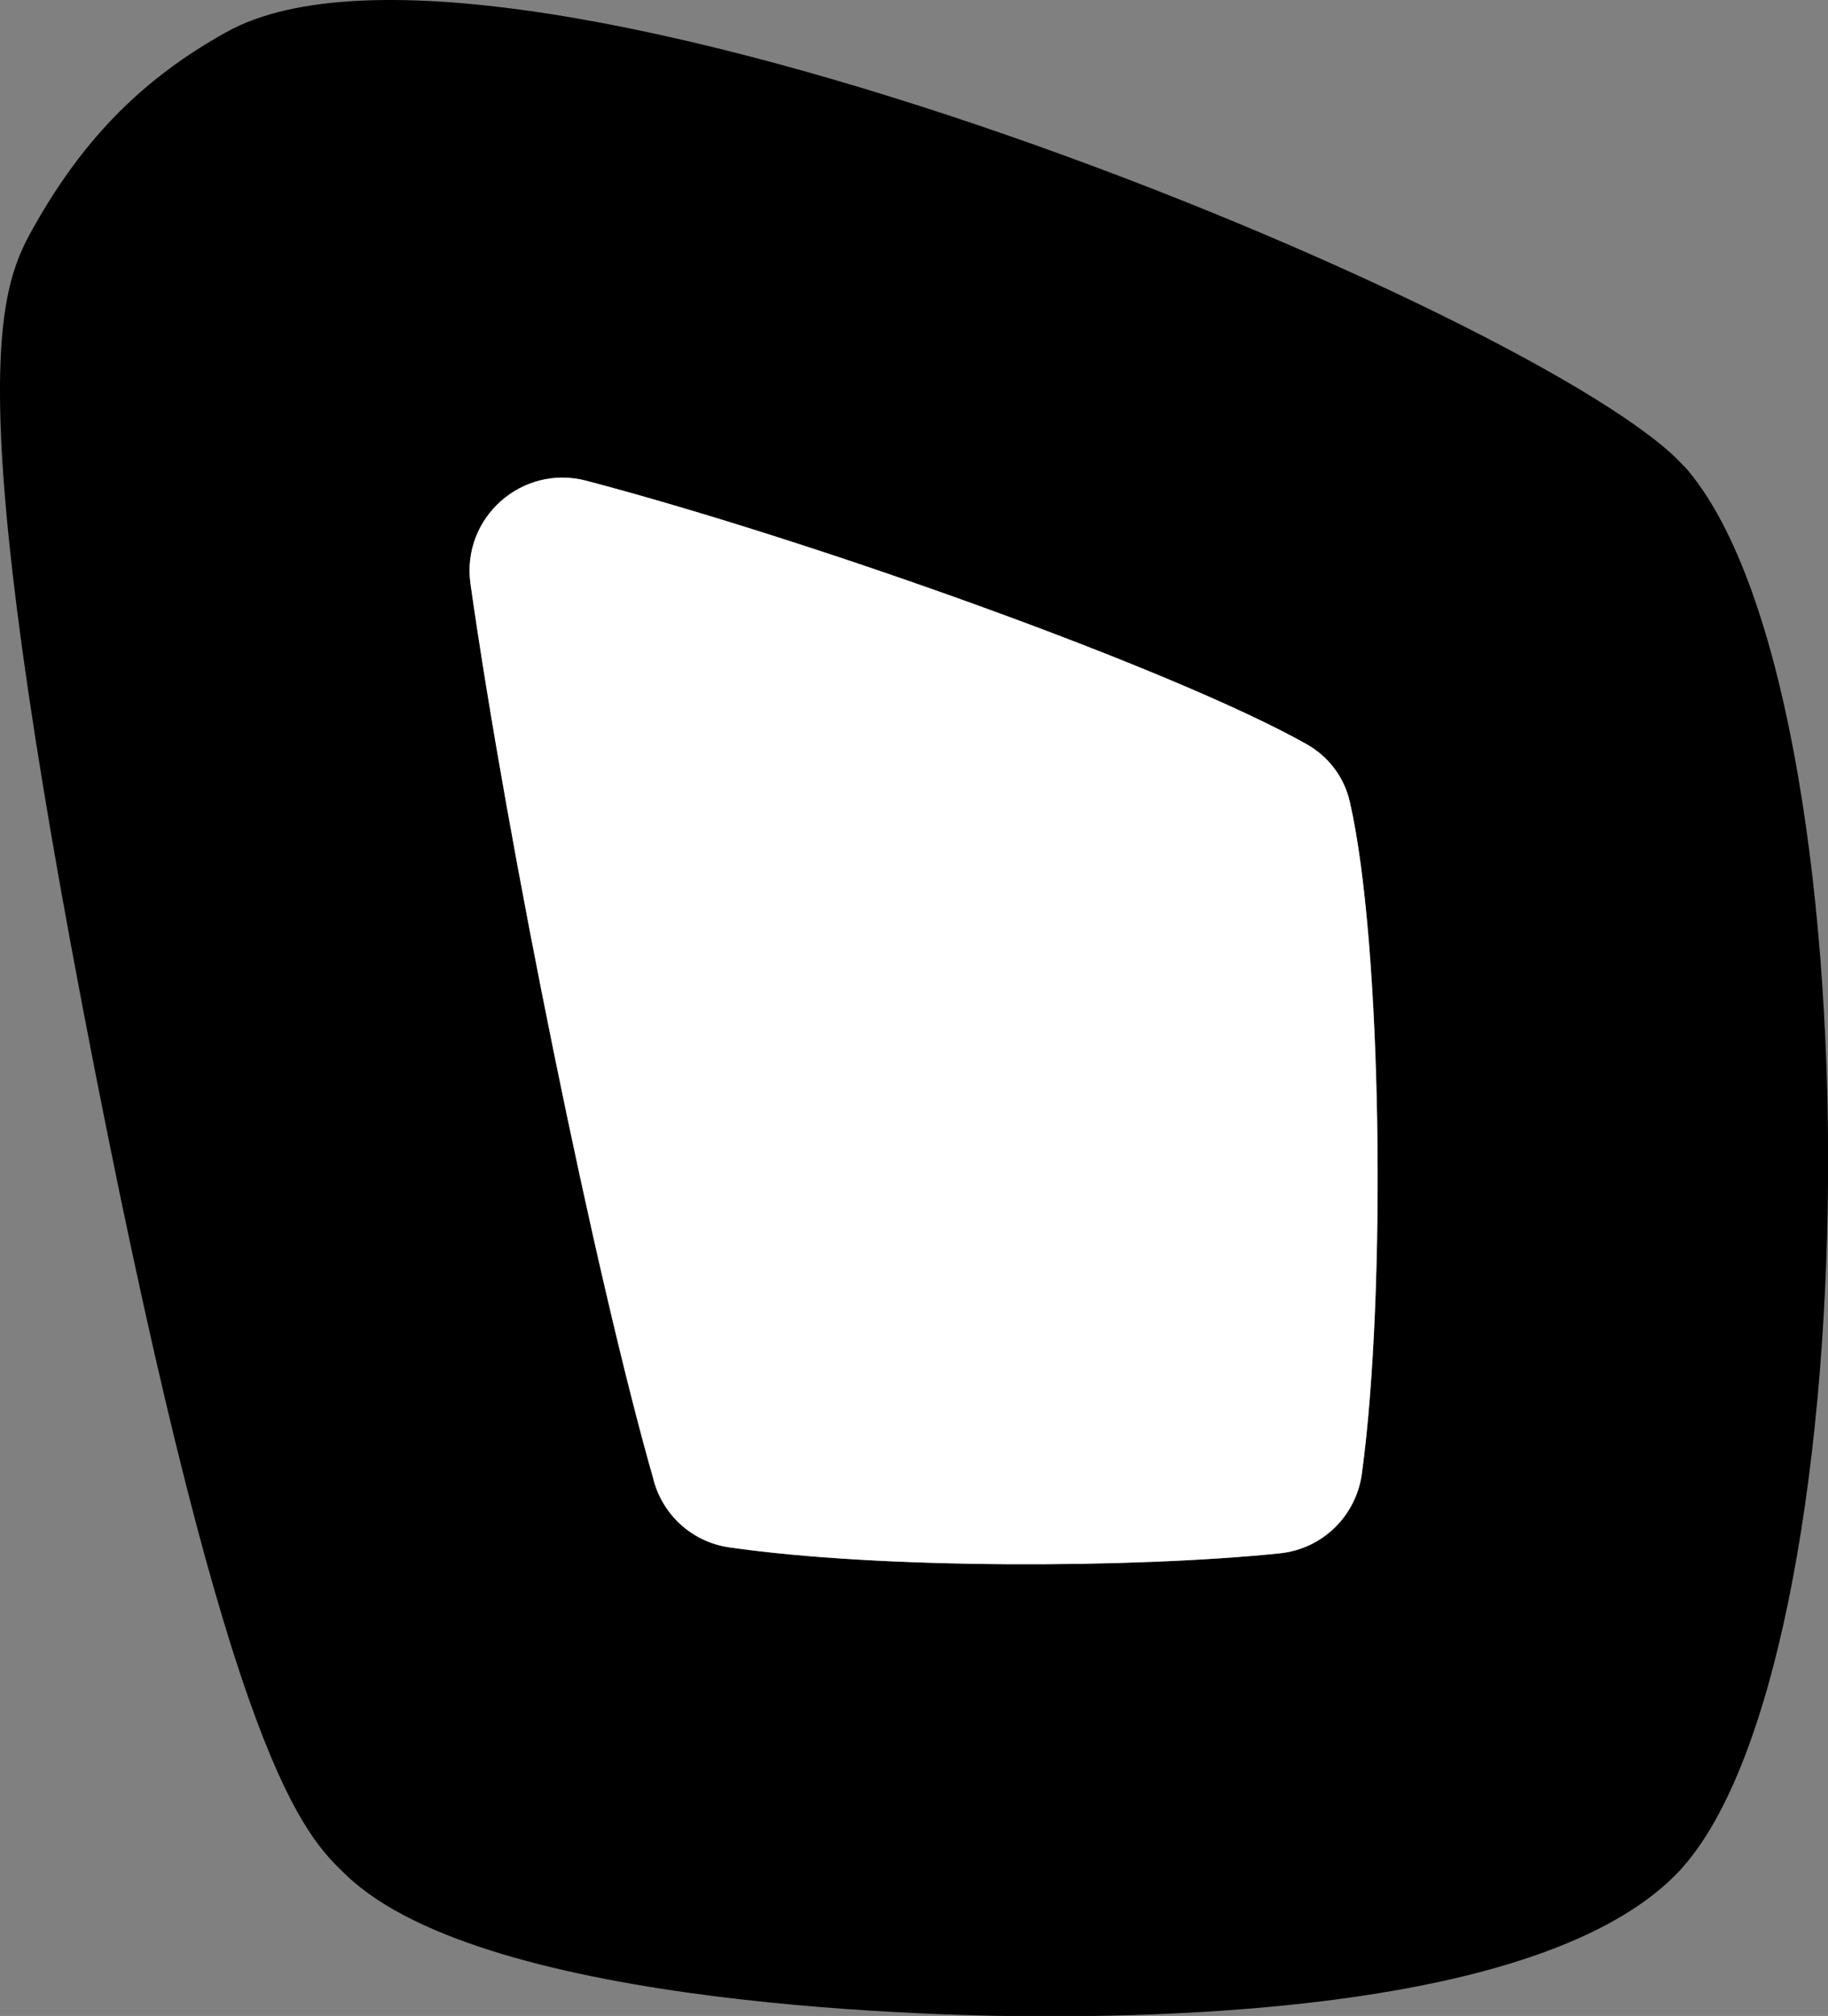
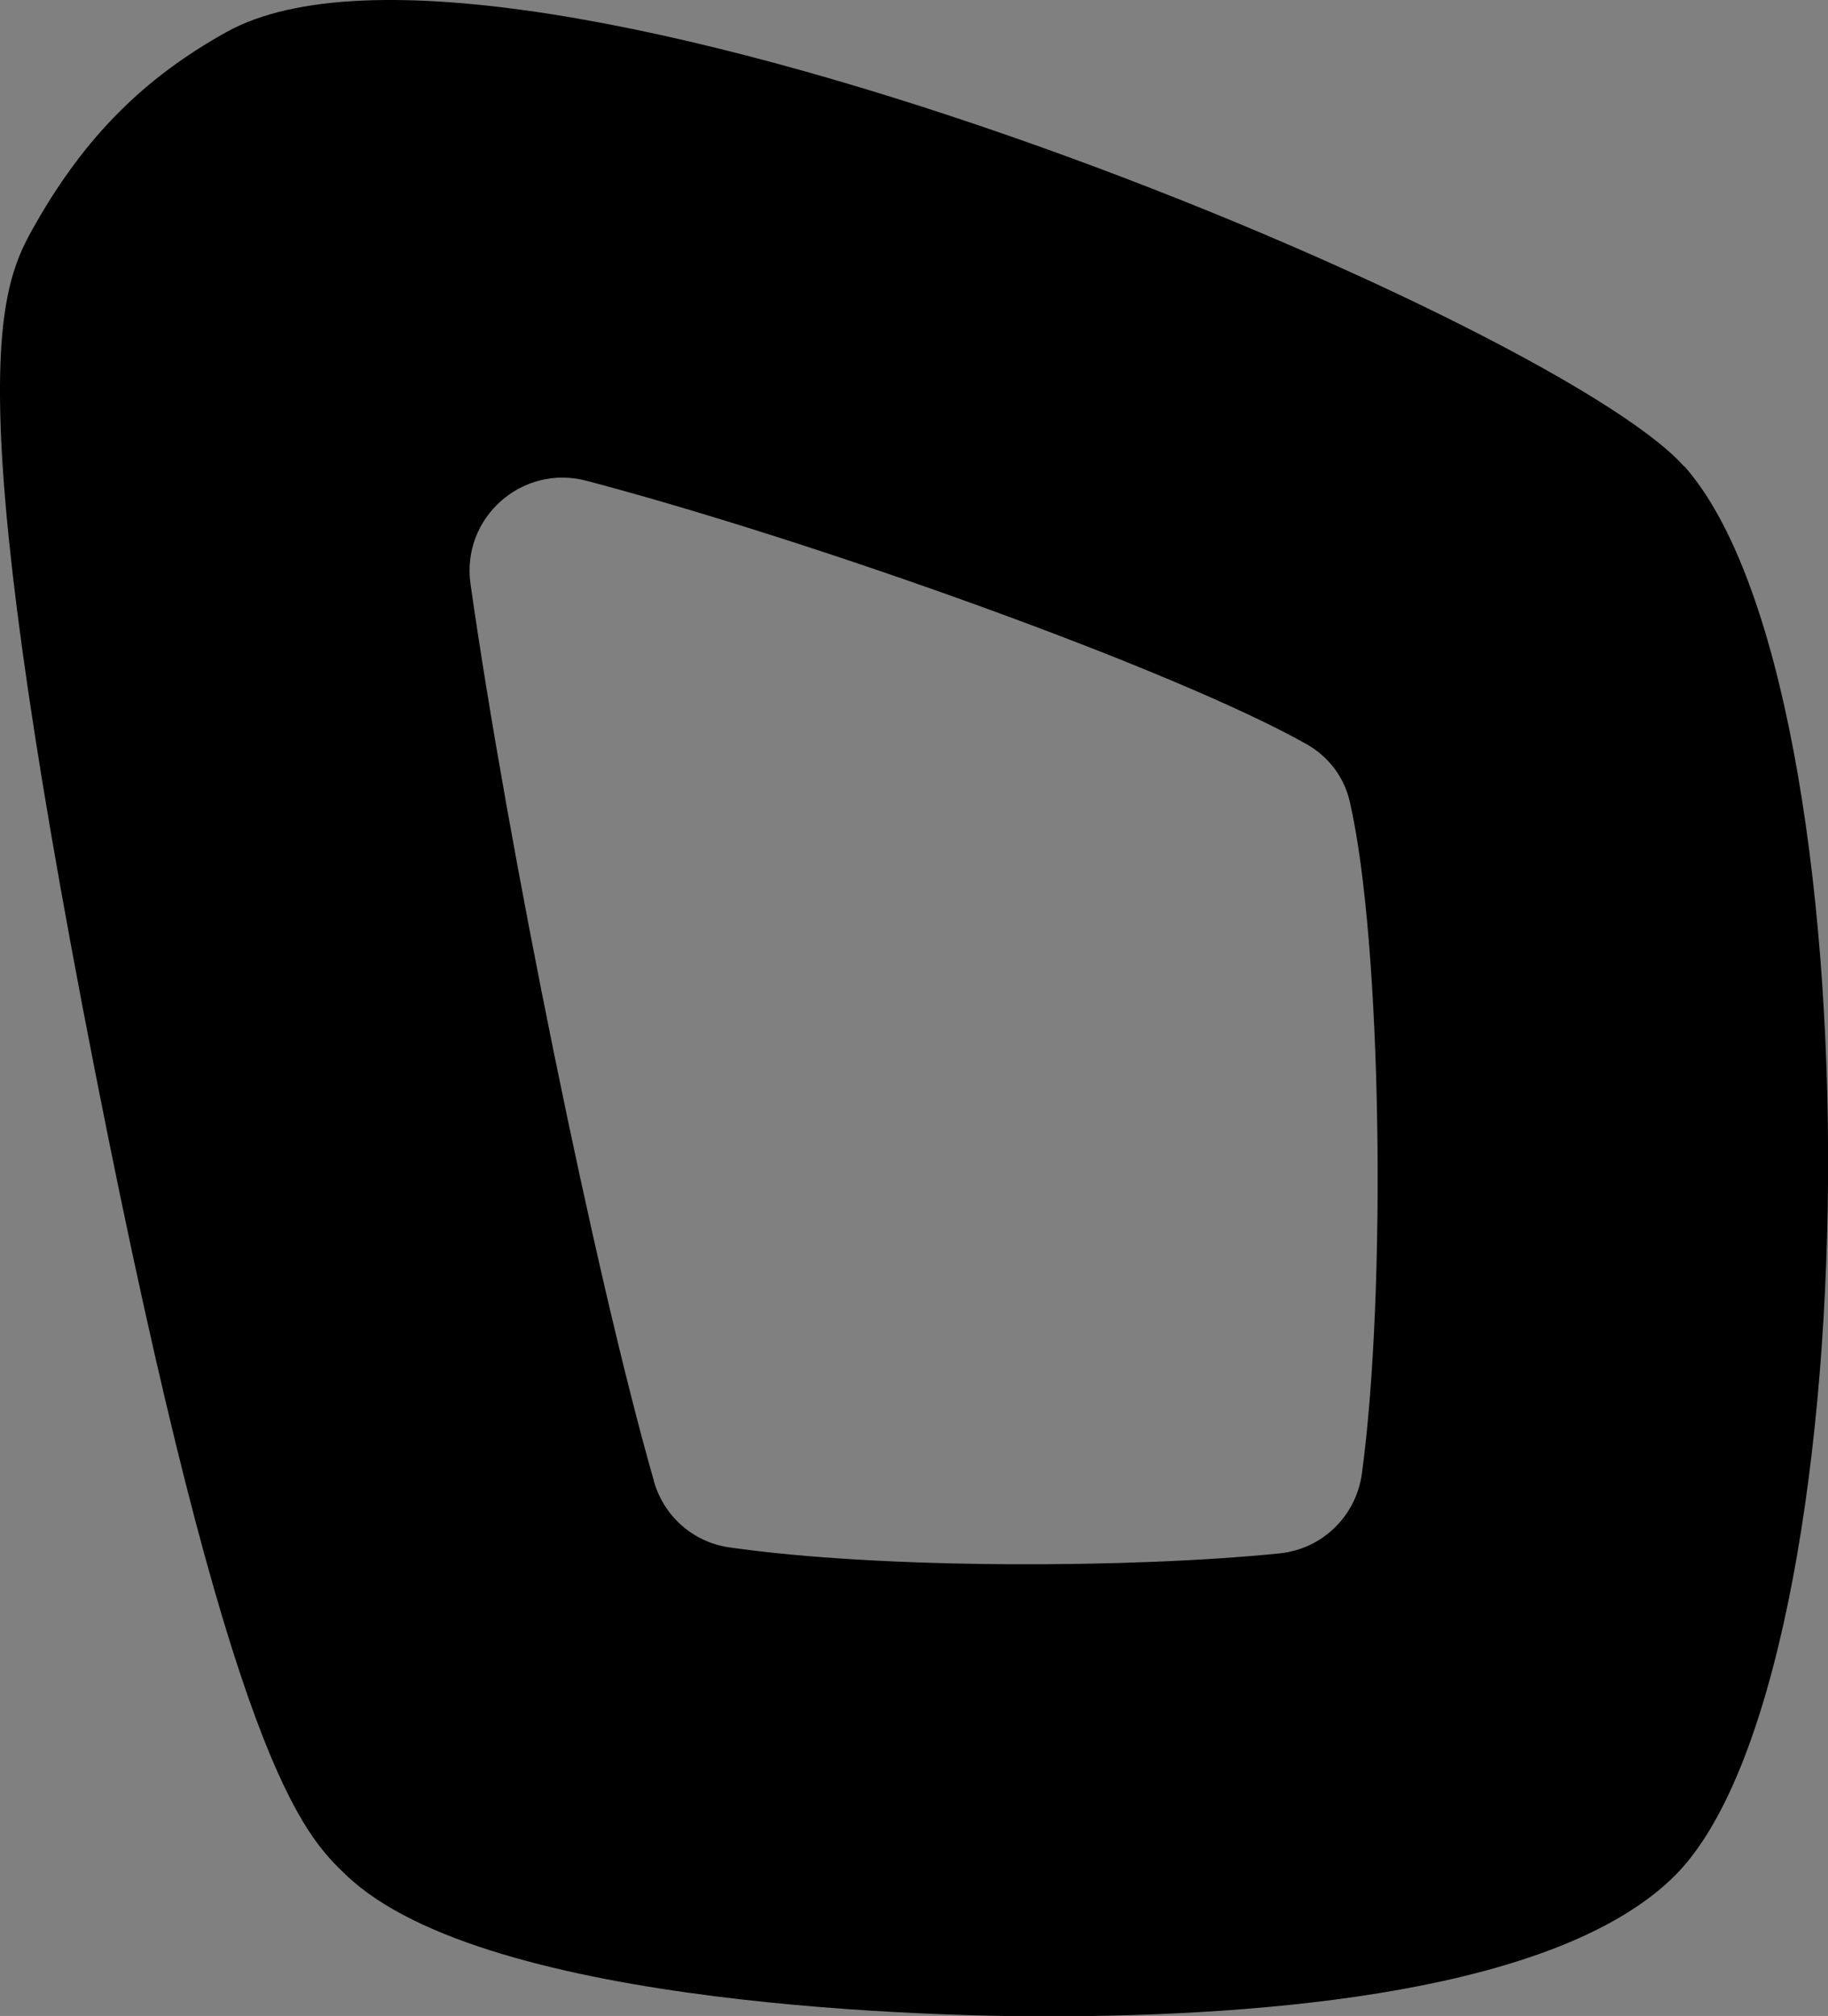
<svg xmlns="http://www.w3.org/2000/svg" id="Layer_3" data-name="Layer 3" viewBox="0 0 45.42 50.07">
  <rect x="0" y="0" width="45.42" height="50.07" fill="#808080" stroke="none" />
  <g id="Layer_1" data-name="Layer 1">
    <path d="M41.84,11.58C38.56,7.88,12.45-3.02,5.62.8,3.57,1.94,2.12,3.4.9,5.53.01,7.09-1.09,9.03,2.36,26.6c3.39,17.25,5.18,18.96,6.25,19.98,3.49,3.33,15.08,3.5,17.37,3.5,5.54,0,12.75-.61,15.64-3.5,4.95-4.96,5.11-29.49.23-35ZM16.25,36.79c-1.47-5.12-3.64-15.81-4.56-22.29-.23-1.64,1.28-2.98,2.88-2.56,5.72,1.51,14.62,4.7,17.89,6.54.55.31.94.82,1.08,1.44.8,3.49.91,12.17.3,16.67-.14,1.06-.98,1.88-2.04,1.99-3.6.37-9.89.4-13.69-.15-.89-.13-1.61-.77-1.86-1.63Z" />
-     <path fill="white" d="M16.25,36.79c-1.47-5.12-3.64-15.81-4.56-22.29-.23-1.64,1.28-2.98,2.88-2.56,5.72,1.51,14.62,4.7,17.89,6.54.55.31.94.82,1.08,1.44.8,3.49.91,12.17.3,16.67-.14,1.06-.98,1.88-2.04,1.99-3.6.37-9.89.4-13.69-.15-.89-.13-1.61-.77-1.86-1.63Z" />
  </g>
</svg>